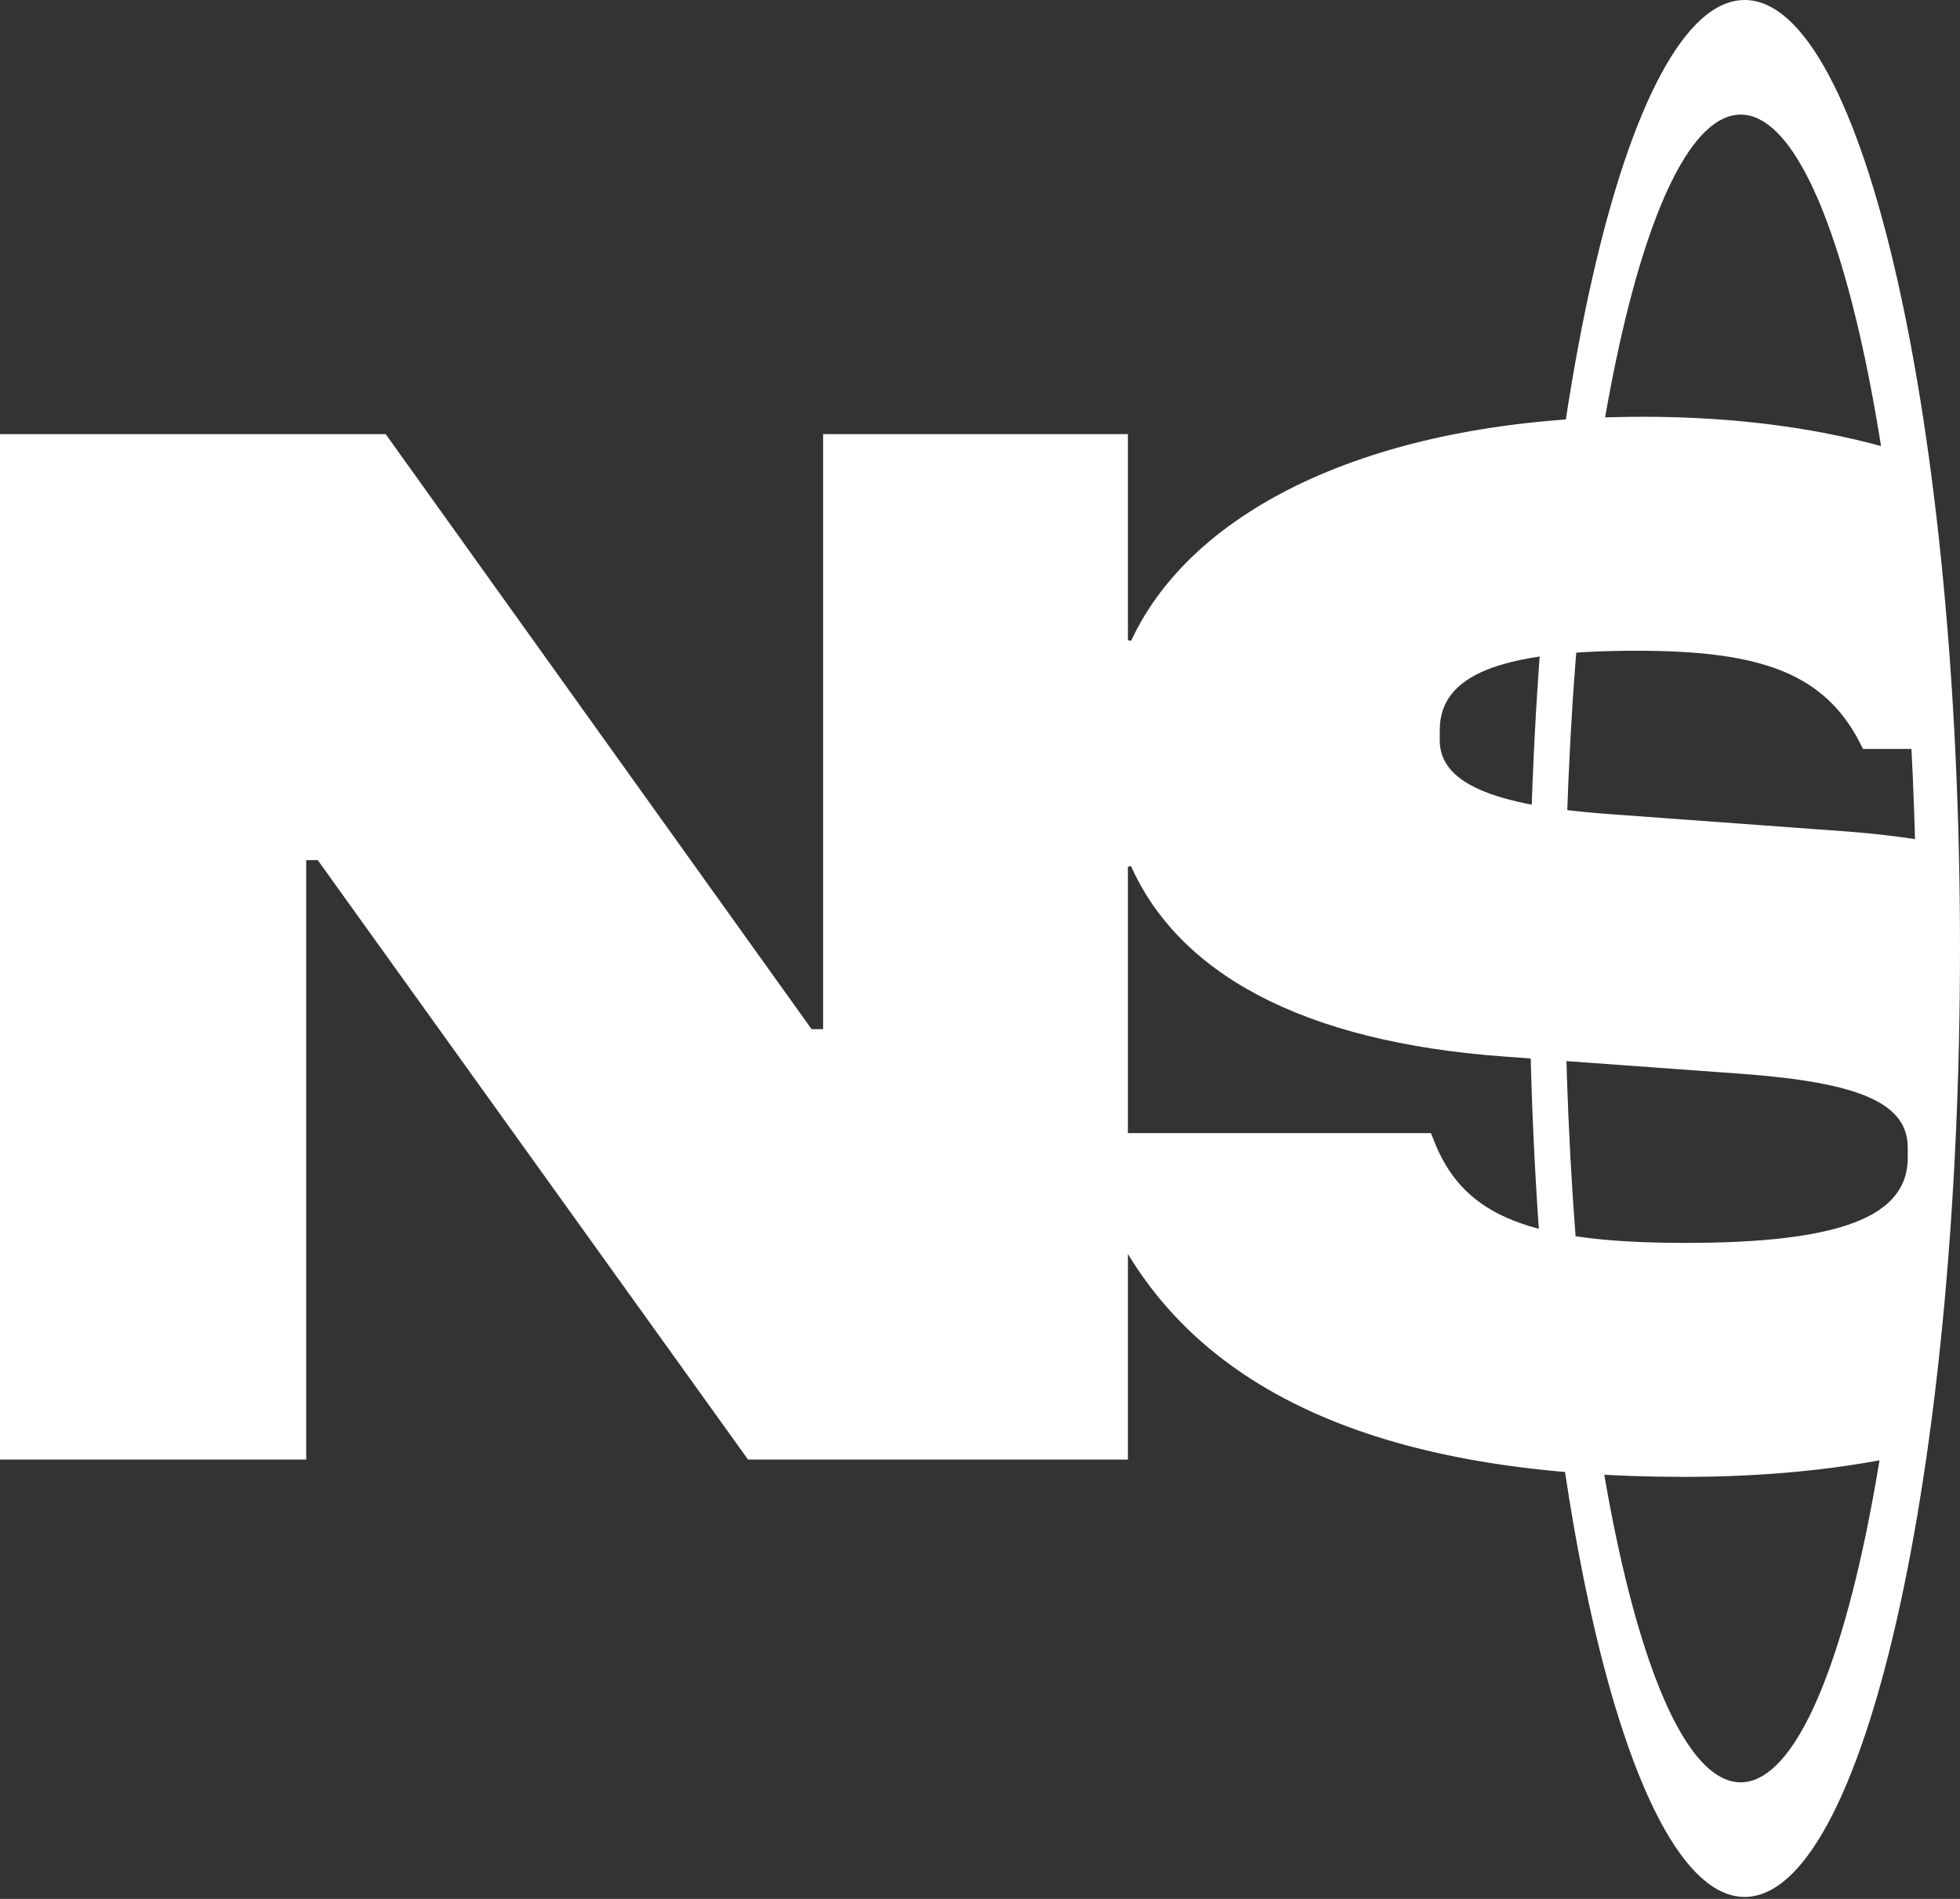
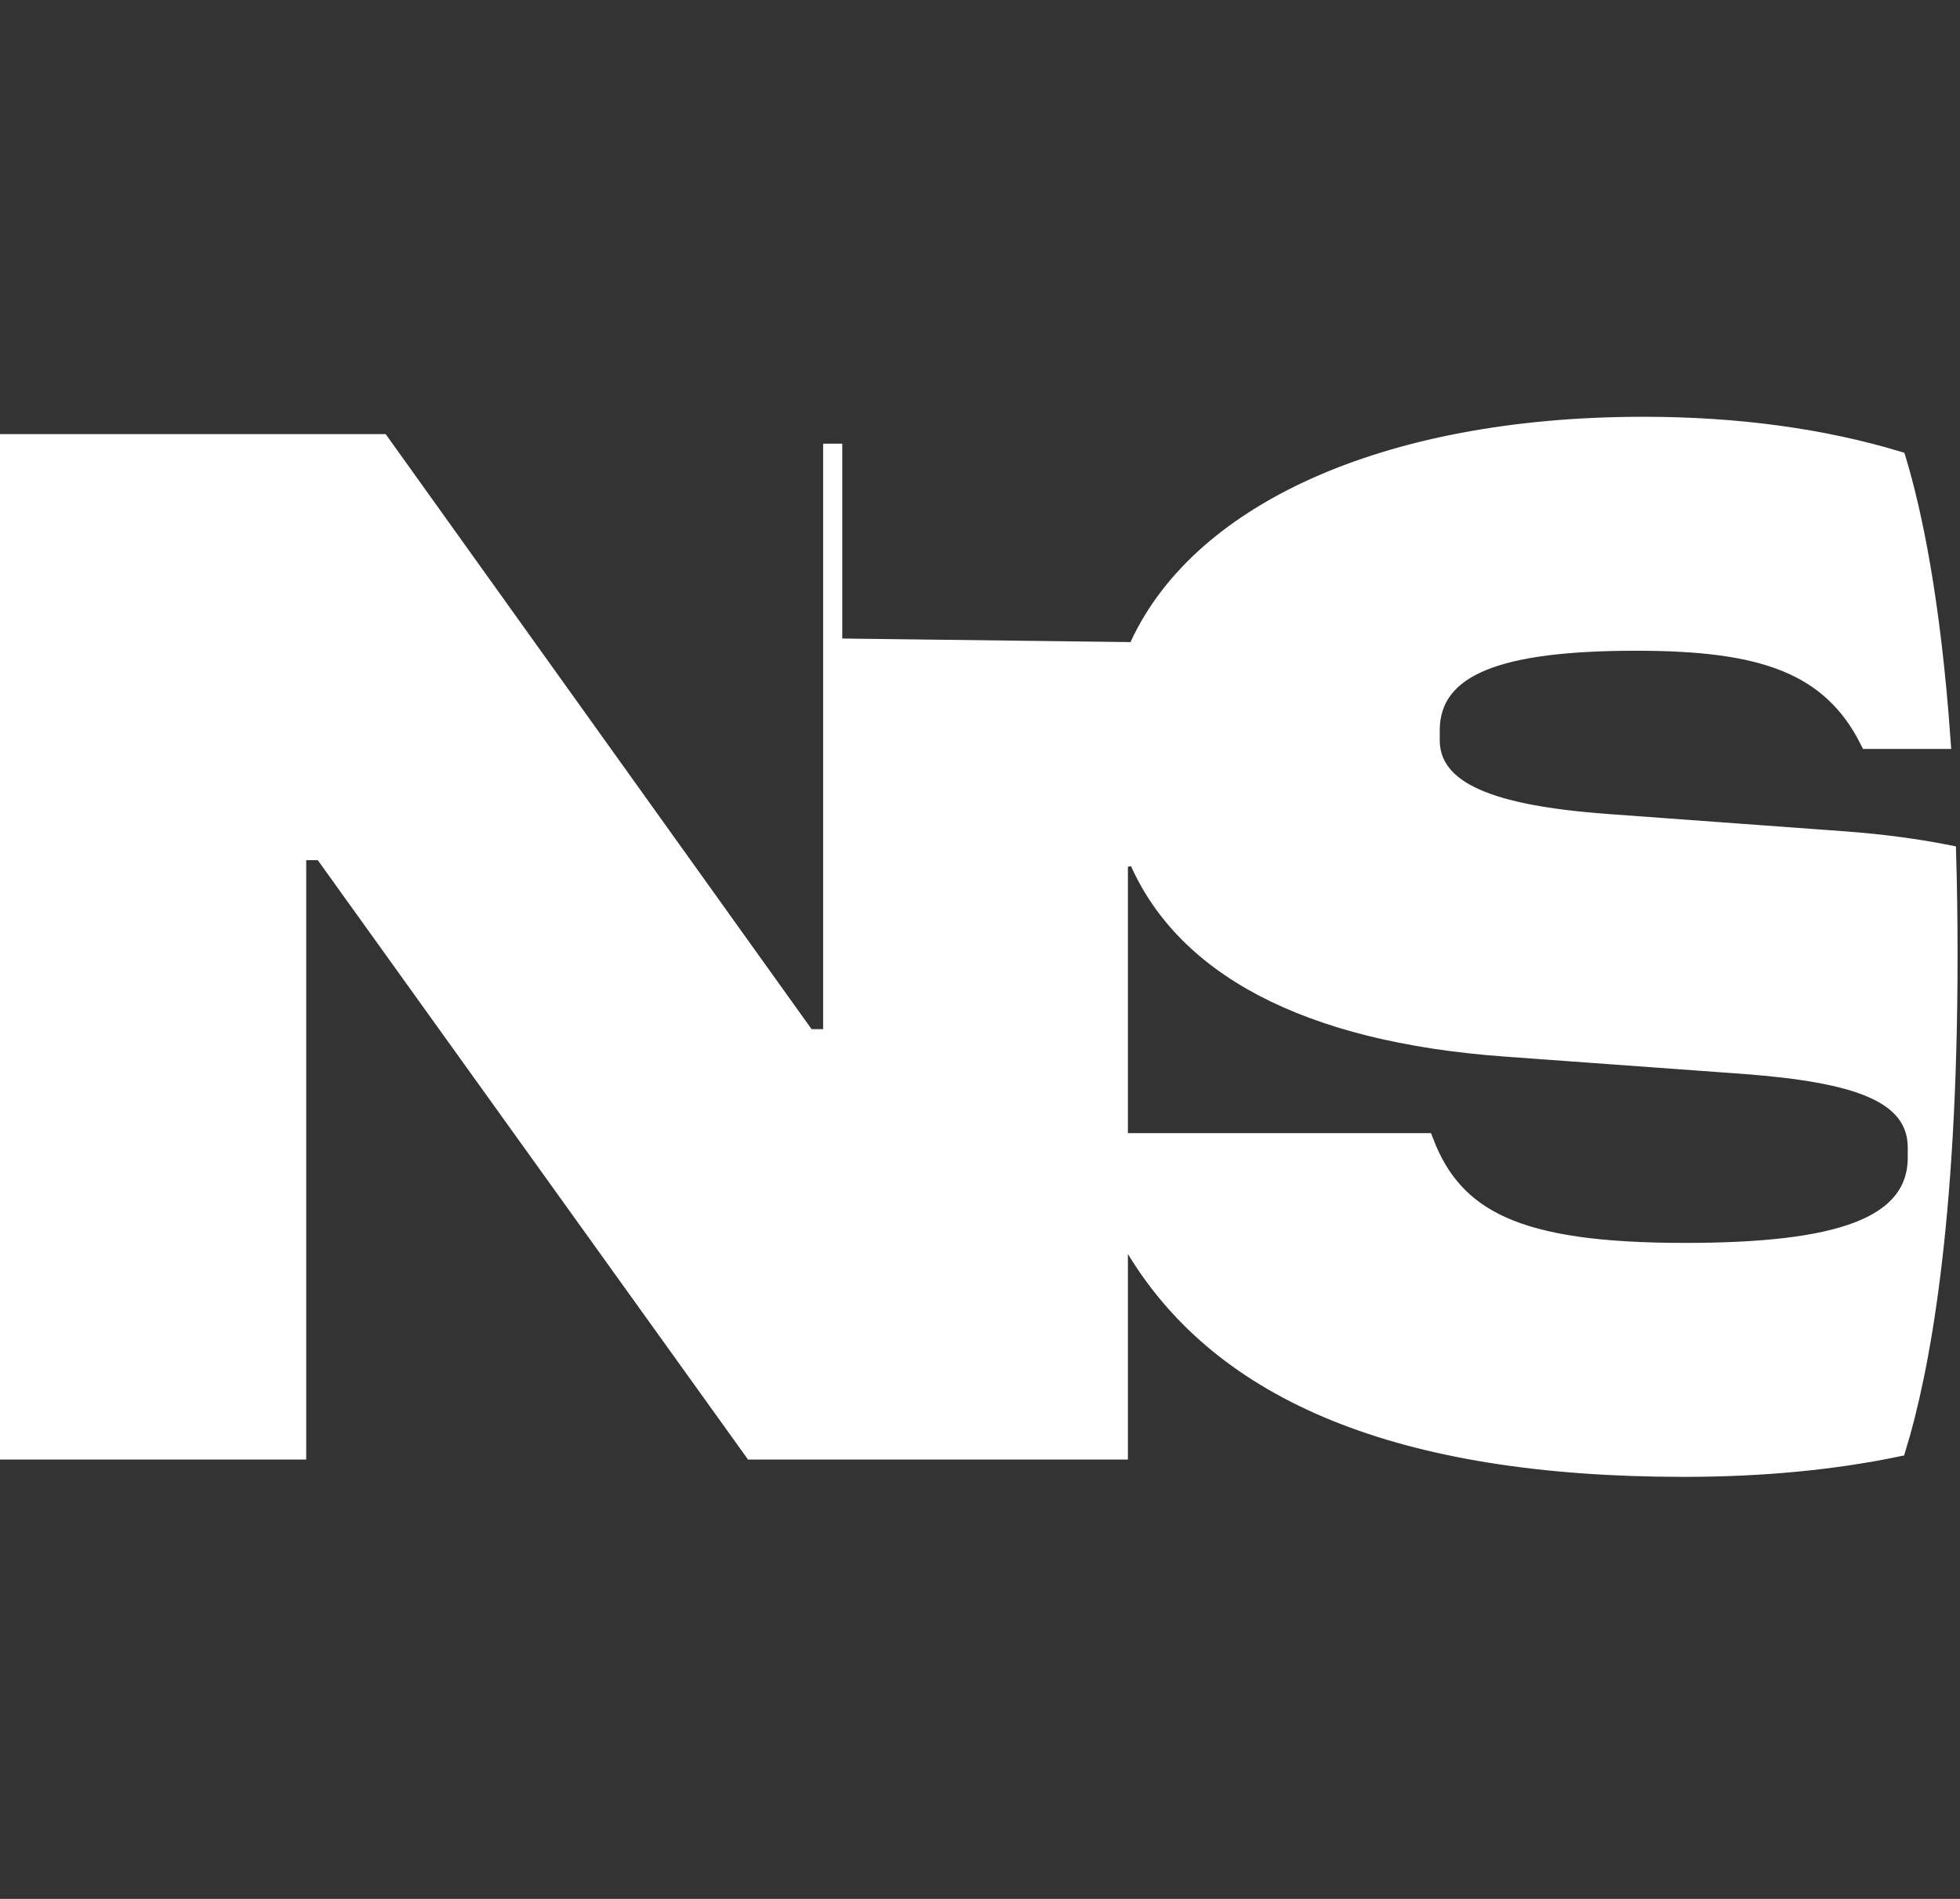
<svg xmlns="http://www.w3.org/2000/svg" width="512" height="496" viewBox="0 0 512 496" fill="none">
  <rect x="0" y="0" width="512" height="496" fill="#333333" stroke="none" />
  <g clip-path="url(#clip0_391_767)">
-     <path fill-rule="evenodd" clip-rule="evenodd" d="M455.742 495.484C486.813 495.484 512 384.566 512 247.742C512 110.918 486.813 0 455.742 0C424.672 0 399.484 110.918 399.484 247.742C399.484 384.566 424.672 495.484 455.742 495.484ZM454.71 465.548C480.08 465.548 500.646 368.033 500.646 247.742C500.646 127.451 480.08 29.936 454.71 29.936C429.341 29.936 408.775 127.451 408.775 247.742C408.775 368.033 429.341 465.548 454.71 465.548Z" fill="white" />
-     <path d="M292.136 327.544V378.737H196.684L85.041 223.22L84.293 222.178H83.01H79.991H77.491V224.678V378.737H2.5V115.889H99.459L209.971 270.272L210.719 271.316H212.003H215.022H217.522V268.816V115.889H292.136V169.254L296.934 170.237C312.277 134.397 361.468 111.362 429.3 111.362C453.876 111.362 476.115 114.457 495.472 120.275C499.603 134.037 504.438 156.934 507.018 193.13H488.212C483.278 183.402 476.323 176.962 466.61 172.991C456.572 168.888 443.72 167.477 427.414 167.477C409.433 167.477 396.193 169.072 387.372 172.66C382.925 174.468 379.452 176.842 377.093 179.913C374.707 183.018 373.598 186.66 373.598 190.726V193.366C373.598 196.653 374.607 199.637 376.689 202.233C378.734 204.784 381.719 206.844 385.508 208.525C393.04 211.867 404.34 213.963 419.683 215.099L419.685 215.099L481.564 219.626C491.207 220.334 500.188 221.51 508.493 223.139C508.732 231.377 508.862 240.136 508.862 249.447C508.862 319.984 501.411 358.499 495.446 378.021C478.915 381.458 460.304 383.264 439.865 383.264C365.605 383.264 319.435 363.617 296.774 326.248L292.136 318.6V327.544ZM292.136 295.979V298.479H294.636H372.092C375.903 308.339 381.907 315.546 392.285 320.232C403.027 325.082 418.285 327.15 440.242 327.15C460.481 327.15 475.397 325.46 485.33 321.656C490.327 319.742 494.229 317.231 496.885 313.975C499.577 310.675 500.849 306.777 500.849 302.392V299.751C500.849 296.331 499.897 293.259 497.854 290.604C495.843 287.992 492.899 285.944 489.167 284.305C481.767 281.056 470.644 279.152 455.522 278.018L455.516 278.018L393.259 273.491L393.258 273.491C340.841 269.706 308.691 251.977 296.948 223.4L292.136 224.35V295.979ZM455.336 280.505V280.505V280.505Z" fill="white" stroke="white" stroke-width="5" />
+     <path d="M292.136 327.544V378.737H196.684L85.041 223.22L84.293 222.178H83.01H79.991H77.491V224.678V378.737H2.5V115.889H99.459L209.971 270.272L210.719 271.316H212.003H215.022H217.522V268.816V115.889V169.254L296.934 170.237C312.277 134.397 361.468 111.362 429.3 111.362C453.876 111.362 476.115 114.457 495.472 120.275C499.603 134.037 504.438 156.934 507.018 193.13H488.212C483.278 183.402 476.323 176.962 466.61 172.991C456.572 168.888 443.72 167.477 427.414 167.477C409.433 167.477 396.193 169.072 387.372 172.66C382.925 174.468 379.452 176.842 377.093 179.913C374.707 183.018 373.598 186.66 373.598 190.726V193.366C373.598 196.653 374.607 199.637 376.689 202.233C378.734 204.784 381.719 206.844 385.508 208.525C393.04 211.867 404.34 213.963 419.683 215.099L419.685 215.099L481.564 219.626C491.207 220.334 500.188 221.51 508.493 223.139C508.732 231.377 508.862 240.136 508.862 249.447C508.862 319.984 501.411 358.499 495.446 378.021C478.915 381.458 460.304 383.264 439.865 383.264C365.605 383.264 319.435 363.617 296.774 326.248L292.136 318.6V327.544ZM292.136 295.979V298.479H294.636H372.092C375.903 308.339 381.907 315.546 392.285 320.232C403.027 325.082 418.285 327.15 440.242 327.15C460.481 327.15 475.397 325.46 485.33 321.656C490.327 319.742 494.229 317.231 496.885 313.975C499.577 310.675 500.849 306.777 500.849 302.392V299.751C500.849 296.331 499.897 293.259 497.854 290.604C495.843 287.992 492.899 285.944 489.167 284.305C481.767 281.056 470.644 279.152 455.522 278.018L455.516 278.018L393.259 273.491L393.258 273.491C340.841 269.706 308.691 251.977 296.948 223.4L292.136 224.35V295.979ZM455.336 280.505V280.505V280.505Z" fill="white" stroke="white" stroke-width="5" />
  </g>
  <defs>
    <clipPath id="clip0_391_767">
      <rect width="512" height="495.484" fill="white" />
    </clipPath>
  </defs>
</svg>